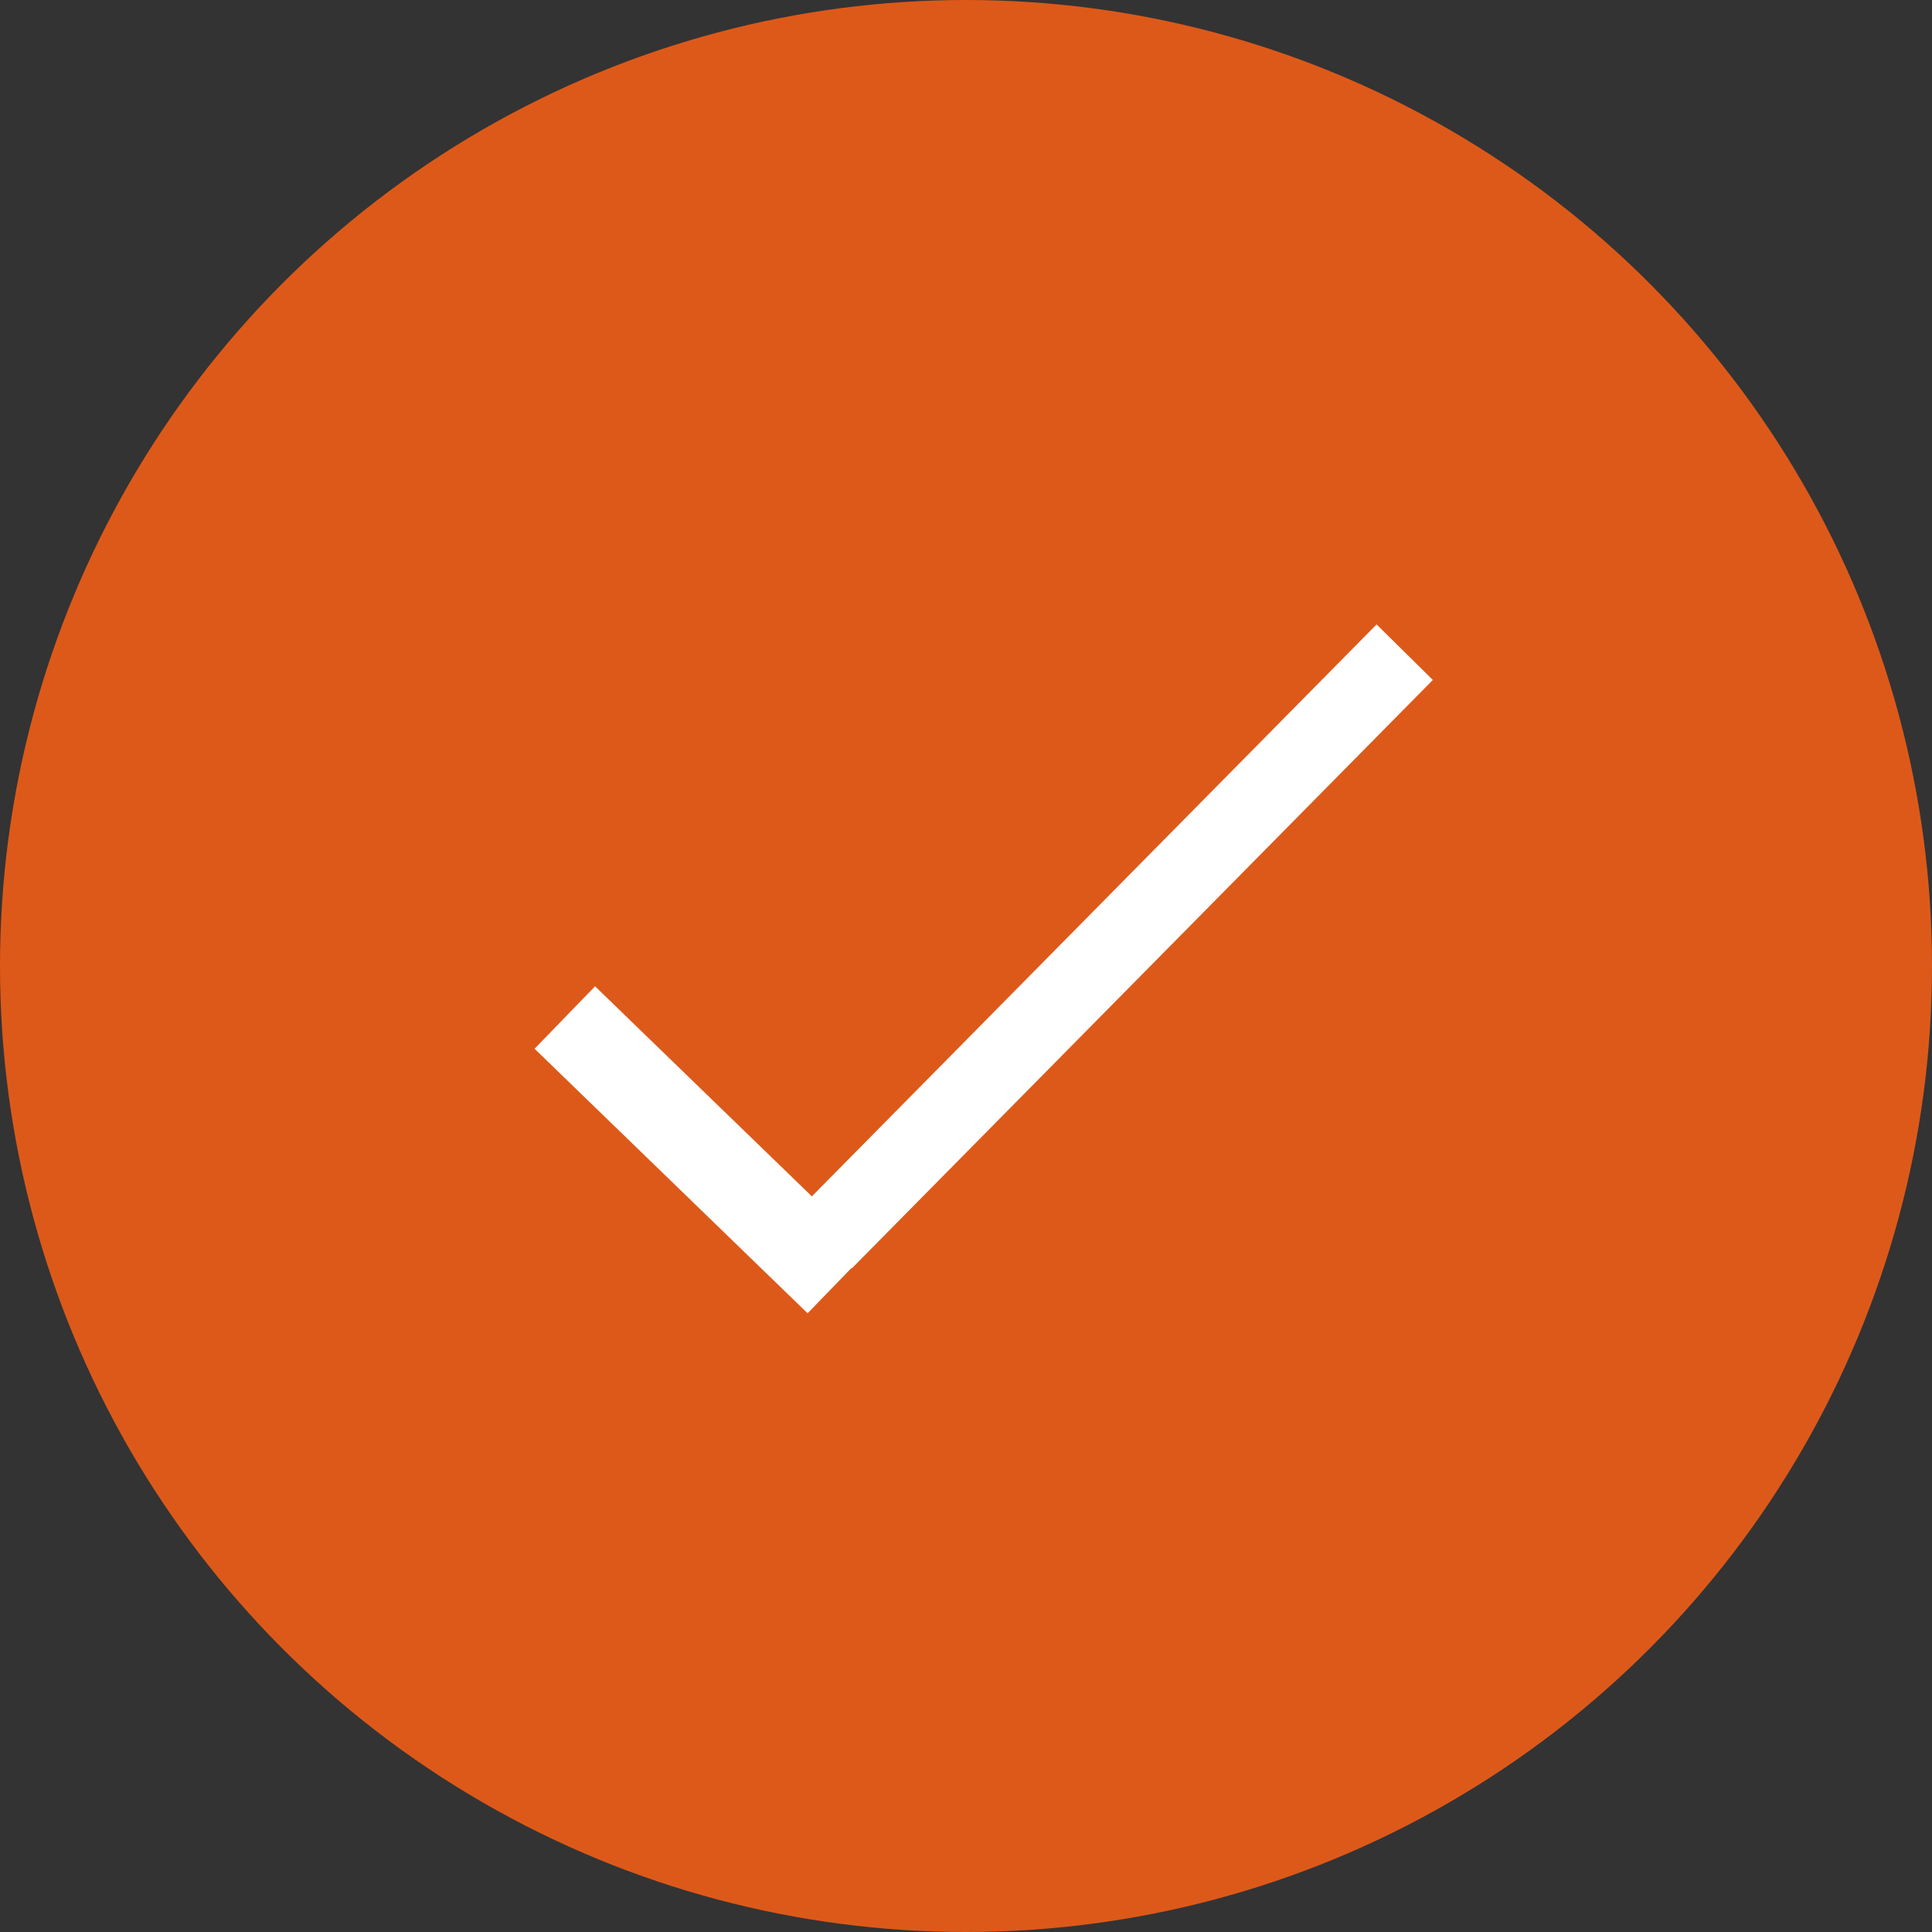
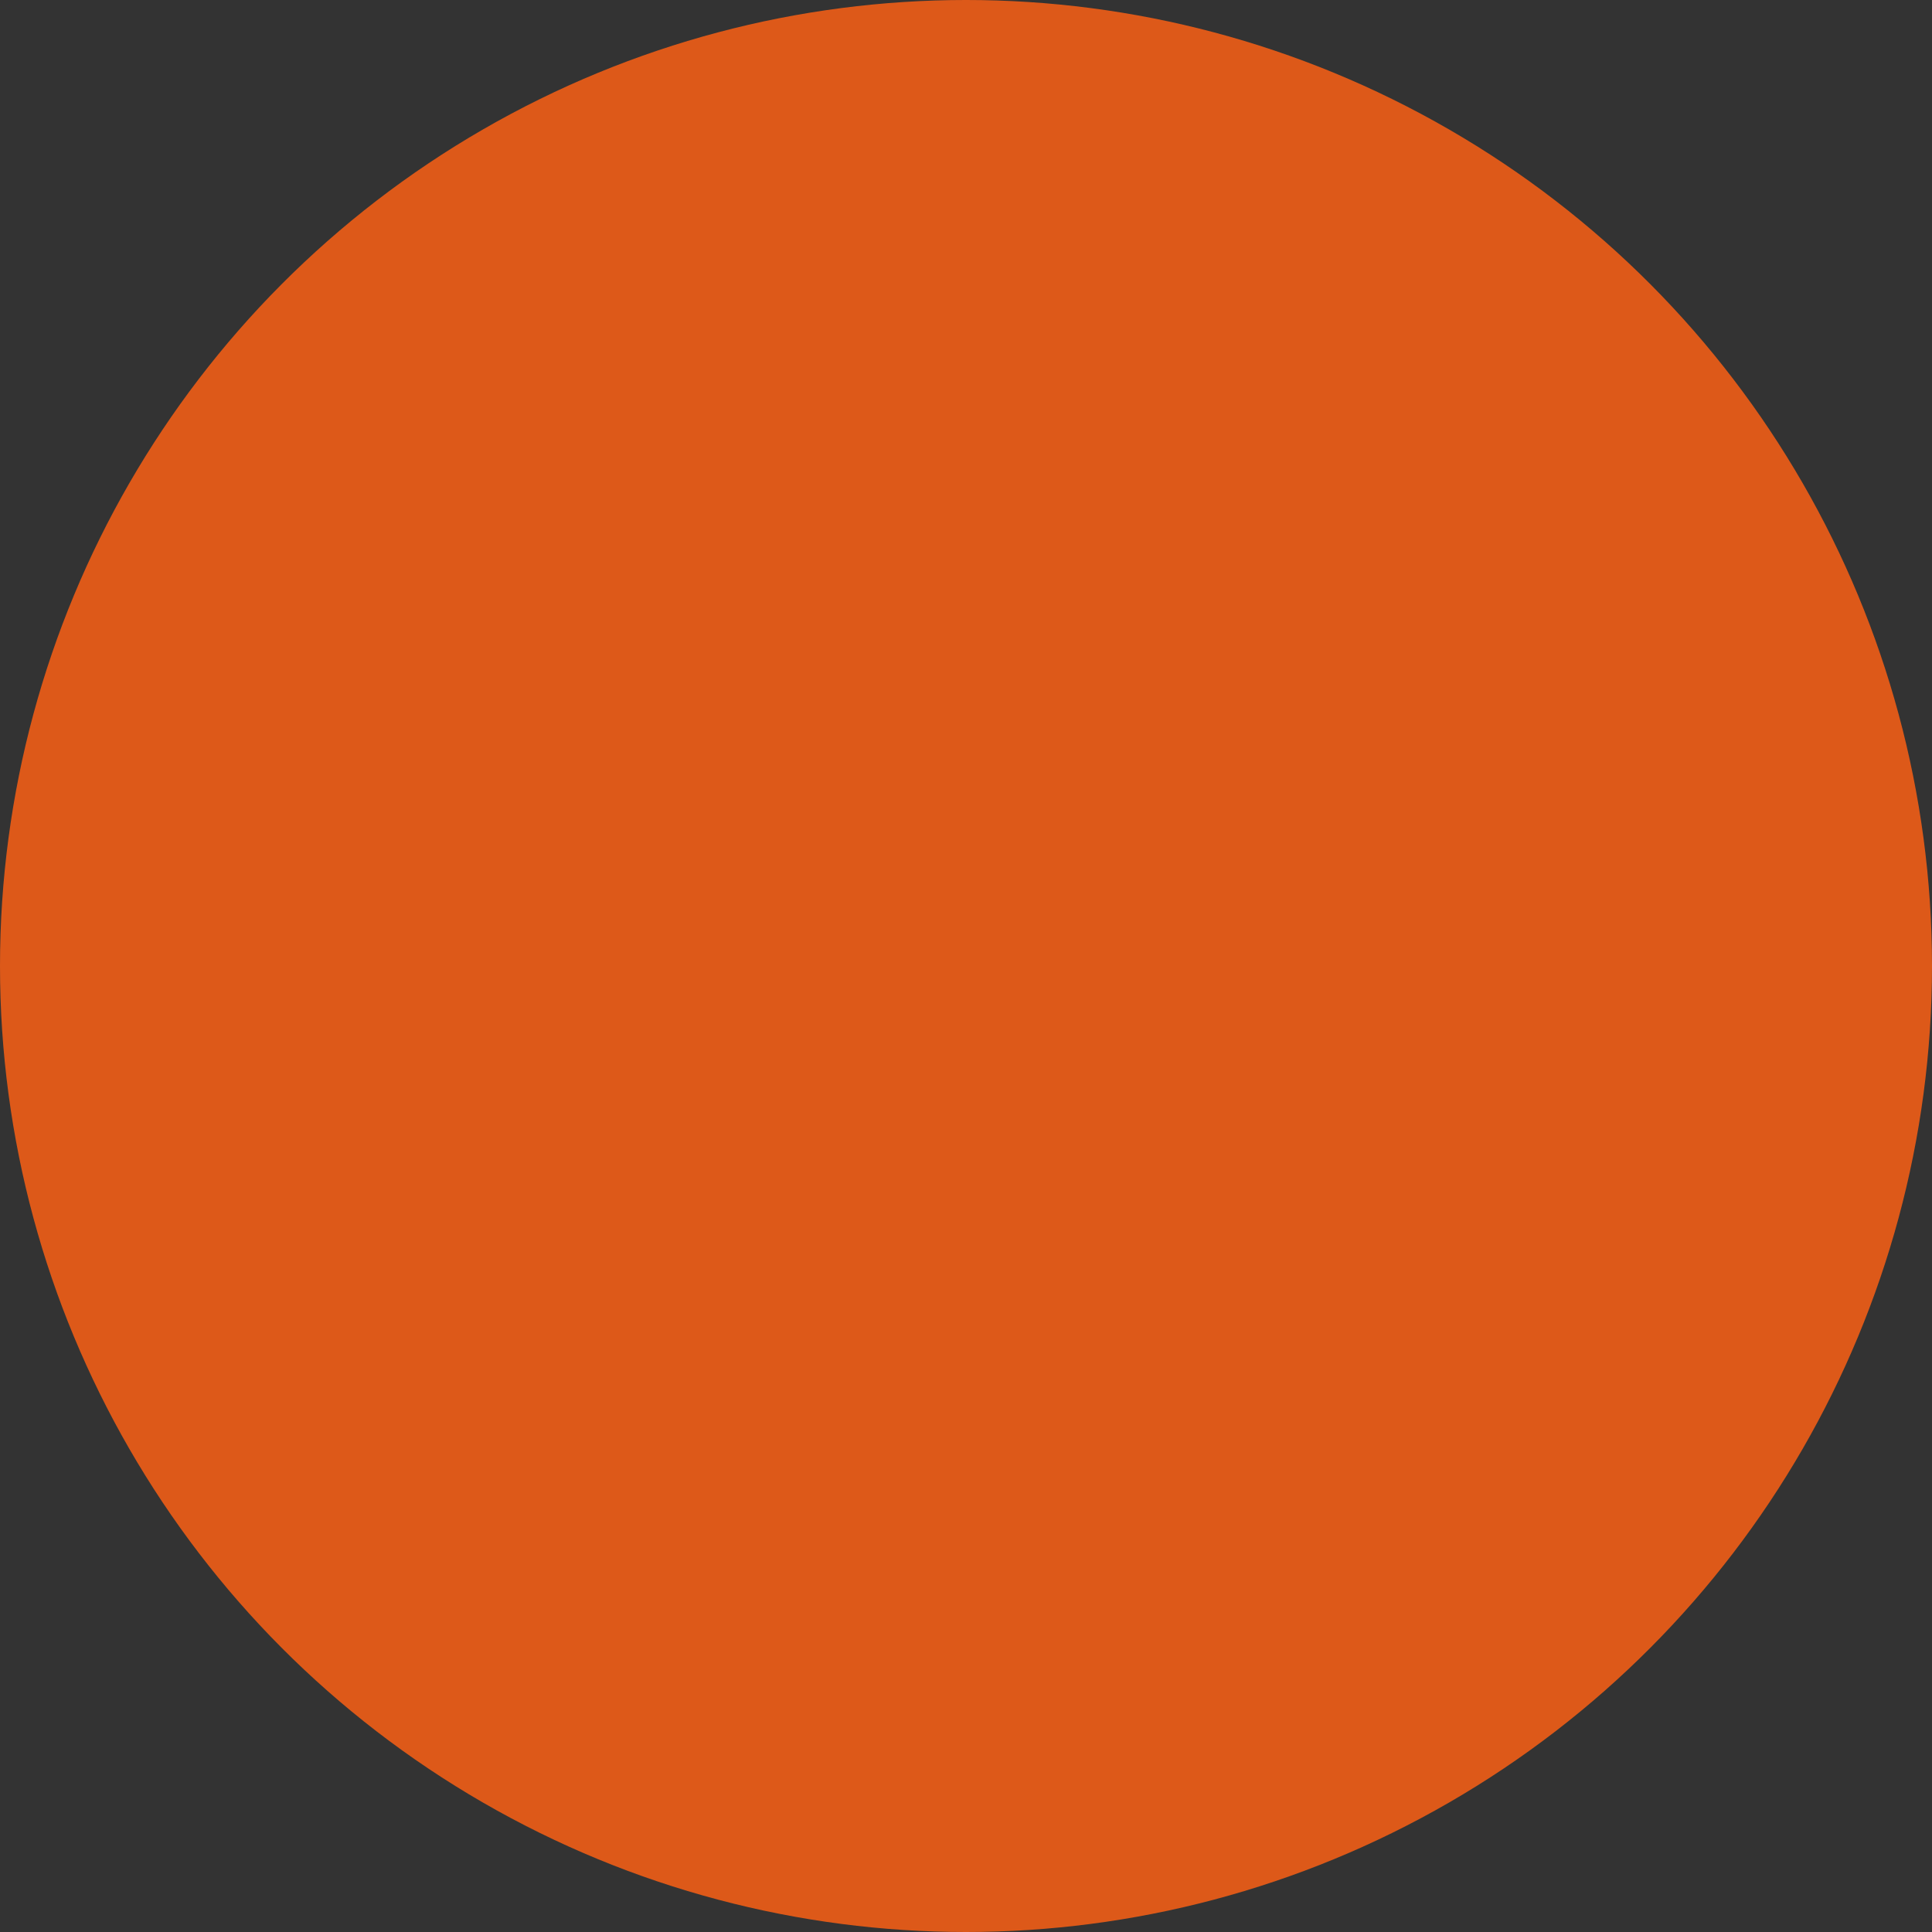
<svg xmlns="http://www.w3.org/2000/svg" width="80" height="80" viewBox="0 0 80 80" fill="none">
  <rect x="0" y="0" width="80" height="80" fill="#333333" stroke="none" />
  <circle cx="40" cy="40" r="40" fill="#DD5919" />
-   <path fill-rule="evenodd" clip-rule="evenodd" d="M35.275 52.518L59.331 28.156L57.002 25.856L33.617 49.539L24.64 40.84L22.135 43.426L33.441 54.38L35.26 52.503L35.275 52.518Z" fill="white" />
</svg>